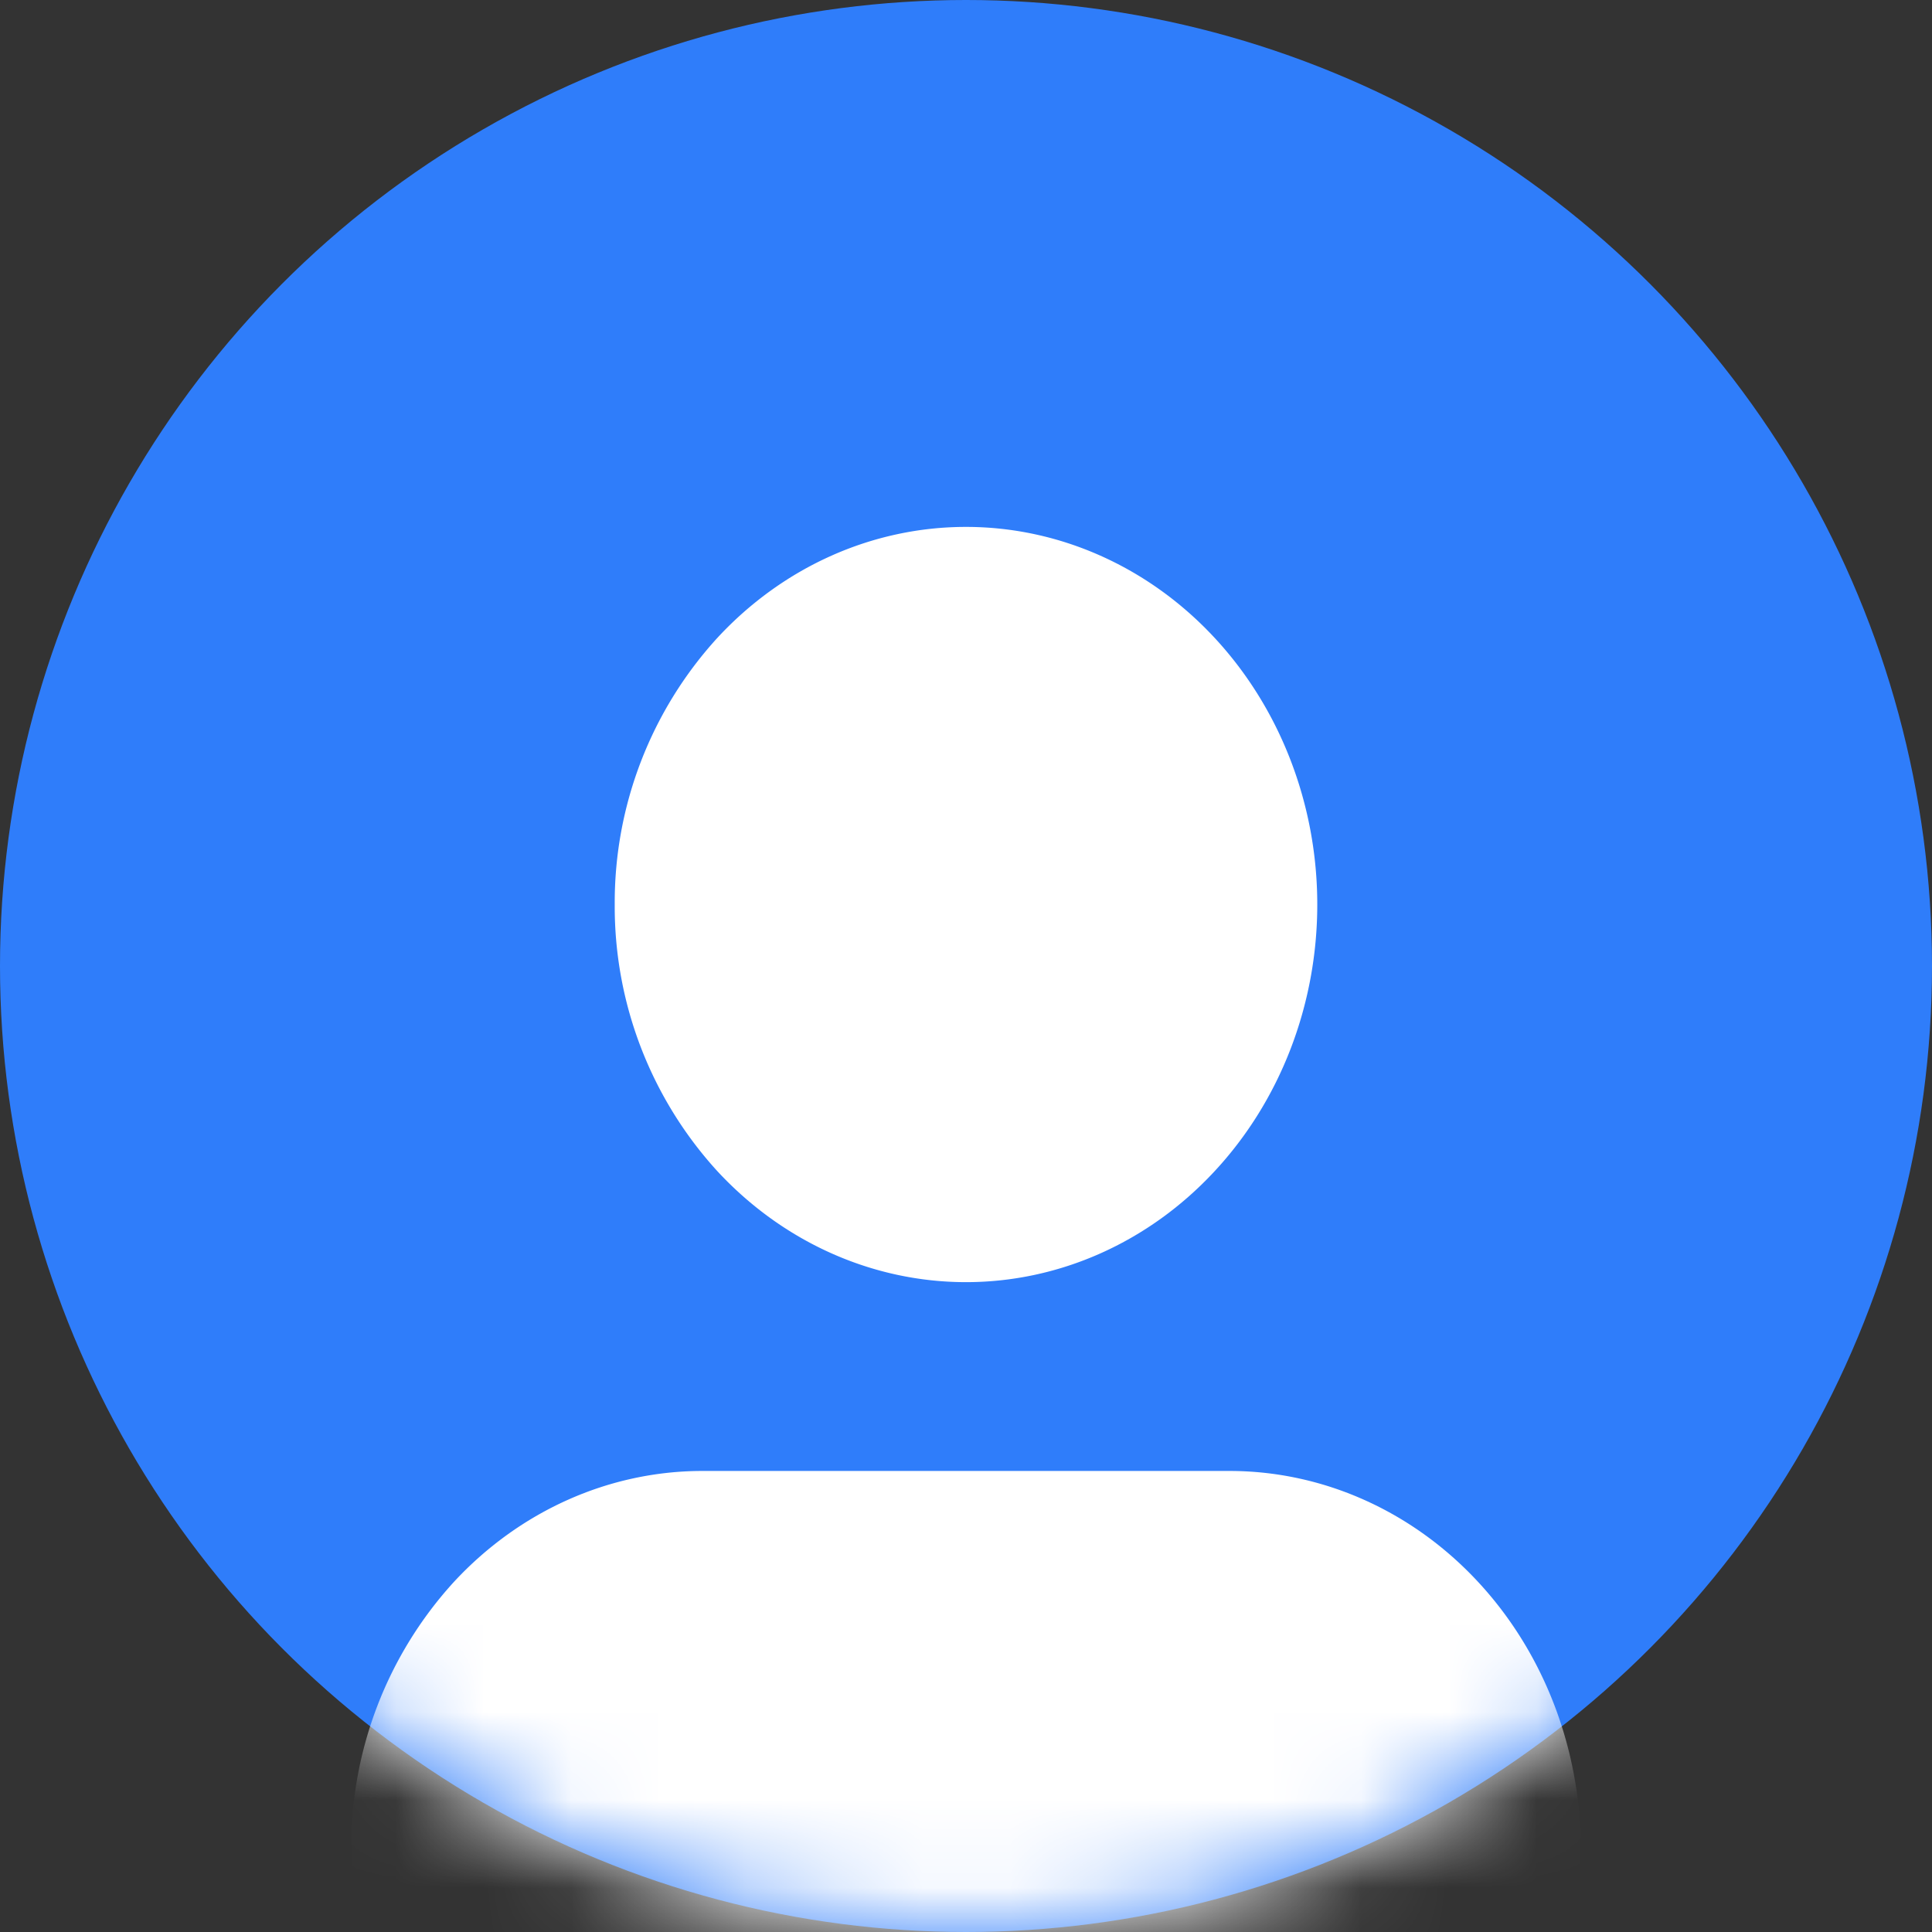
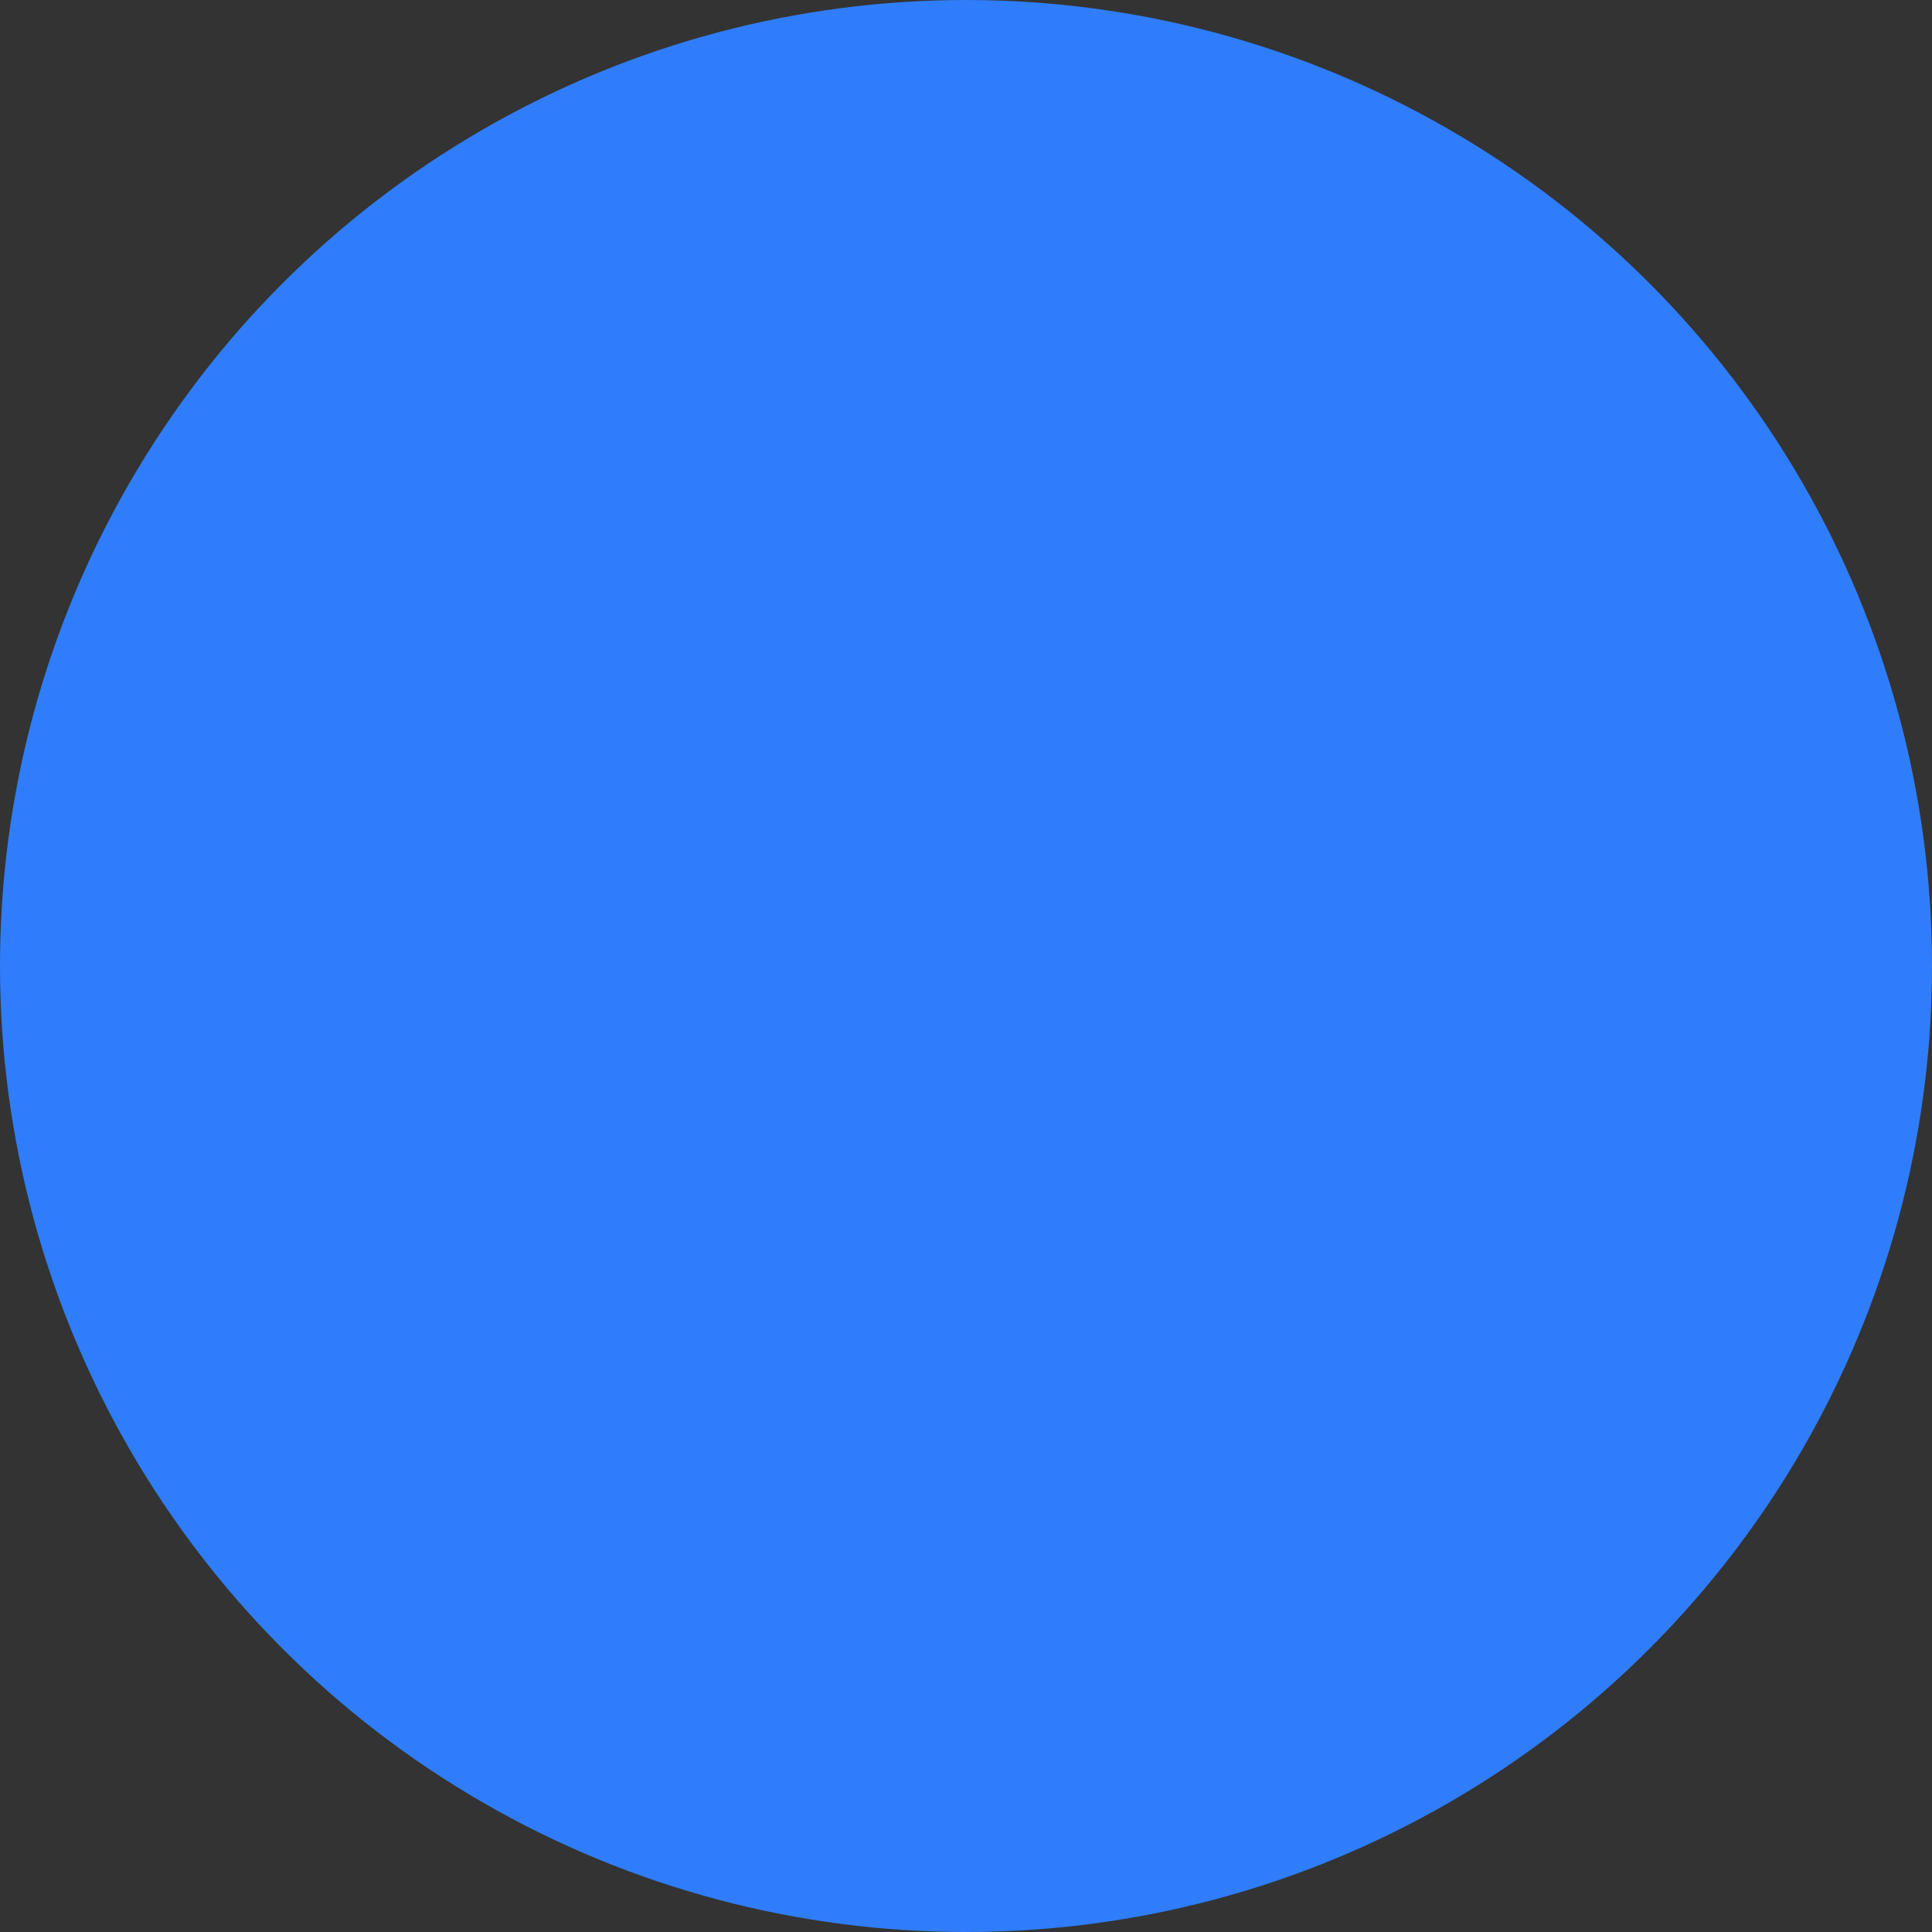
<svg xmlns="http://www.w3.org/2000/svg" width="22" height="22" viewBox="0 0 22 22" fill="none">
  <rect x="0" y="0" width="22" height="22" fill="#333333" stroke="none" />
  <g id="Frame 8" clip-path="url(#clip0_1063_4284)">
    <circle id="Ellipse 3" cx="11" cy="11" r="11" fill="#2F7DFA" />
    <mask id="mask0_1063_4284" style="mask-type:alpha" maskUnits="userSpaceOnUse" x="0" y="0" width="22" height="22">
      <circle id="Ellipse 4" cx="11" cy="11" r="11" fill="#F0F0F0" />
    </mask>
    <g mask="url(#mask0_1063_4284)">
-       <path id="Vector" d="M11 6c1.06 0 2.078.453 2.828 1.26.75.806 1.172 1.9 1.172 3.04 0 1.14-.421 2.234-1.172 3.04-.75.807-1.767 1.26-2.828 1.26-1.06 0-2.078-.453-2.828-1.26A4.47 4.47 0 0 1 7 10.3a4.47 4.47 0 0 1 1.172-3.04C8.922 6.452 9.939 6 11 6ZM8 16.75h6c1.06 0 2.078.453 2.828 1.26.75.806 1.172 1.9 1.172 3.04v11.825h-3V49H7V32.875H4V21.05a4.47 4.47 0 0 1 1.172-3.04c.75-.807 1.767-1.26 2.828-1.26Z" fill="#fff" />
-     </g>
+       </g>
  </g>
  <defs>
    <clipPath id="clip0_1063_4284">
      <path fill="#fff" d="M0 0h22v22H0z" />
    </clipPath>
  </defs>
</svg>